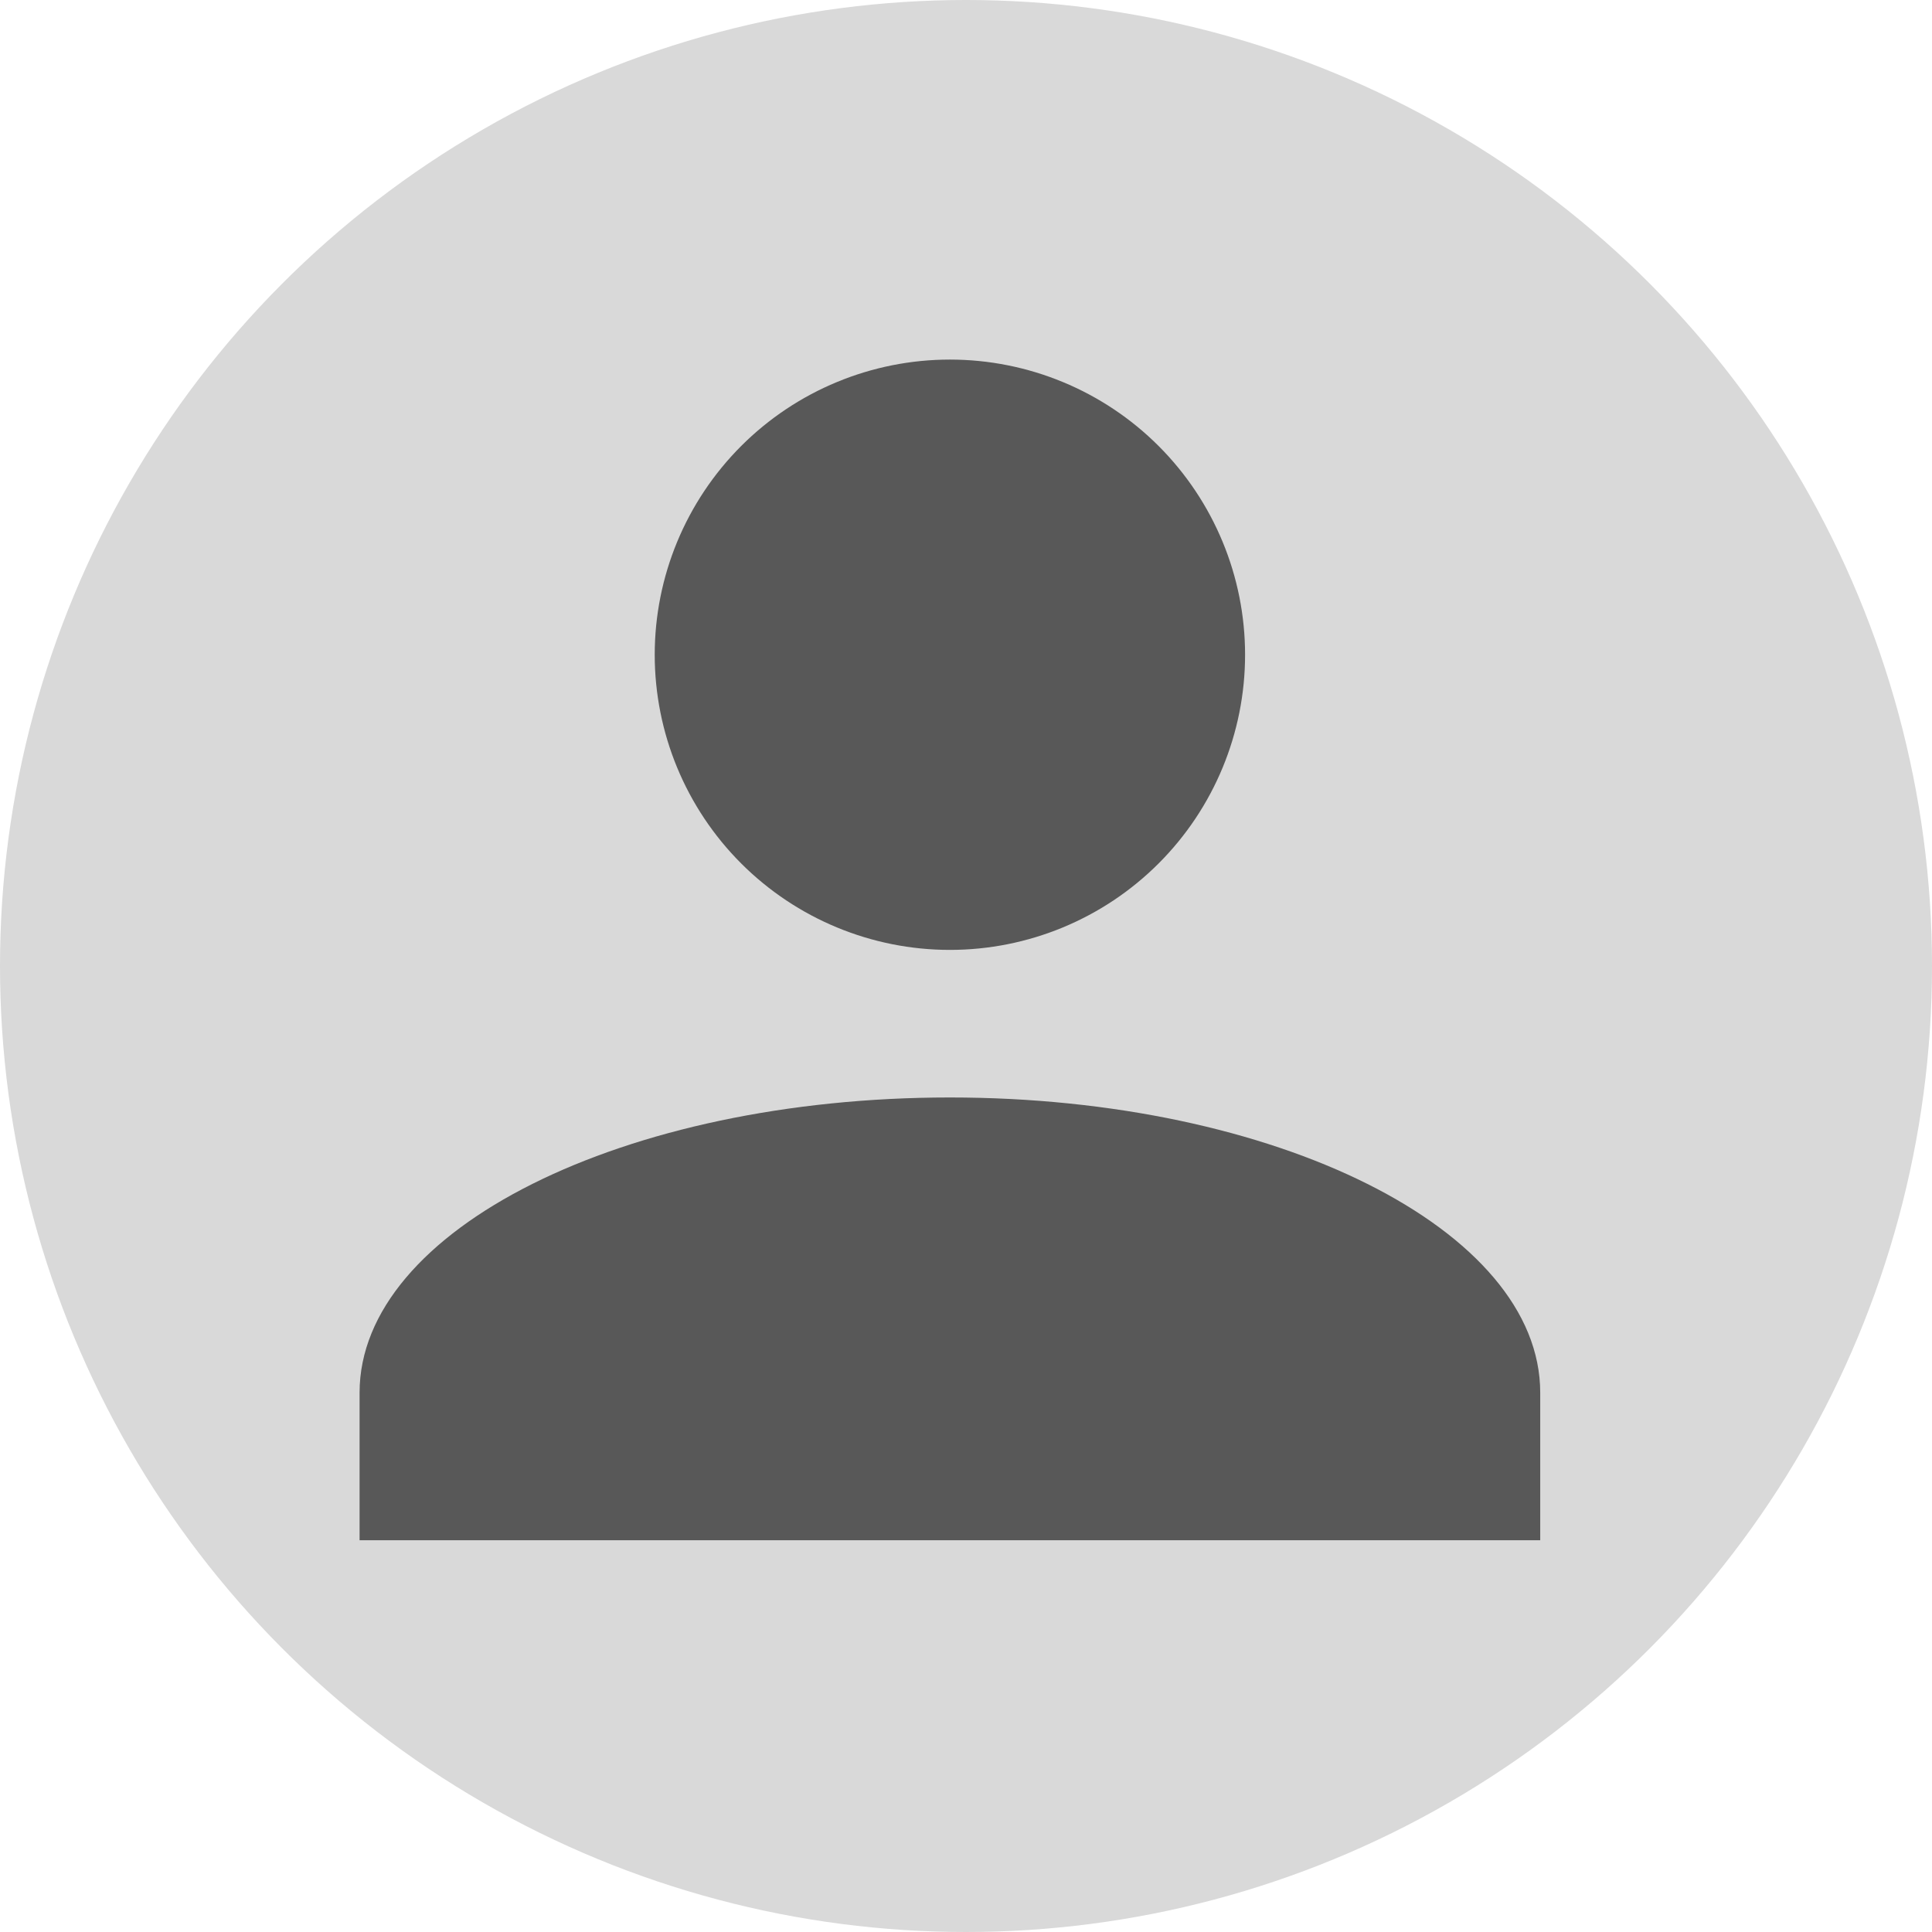
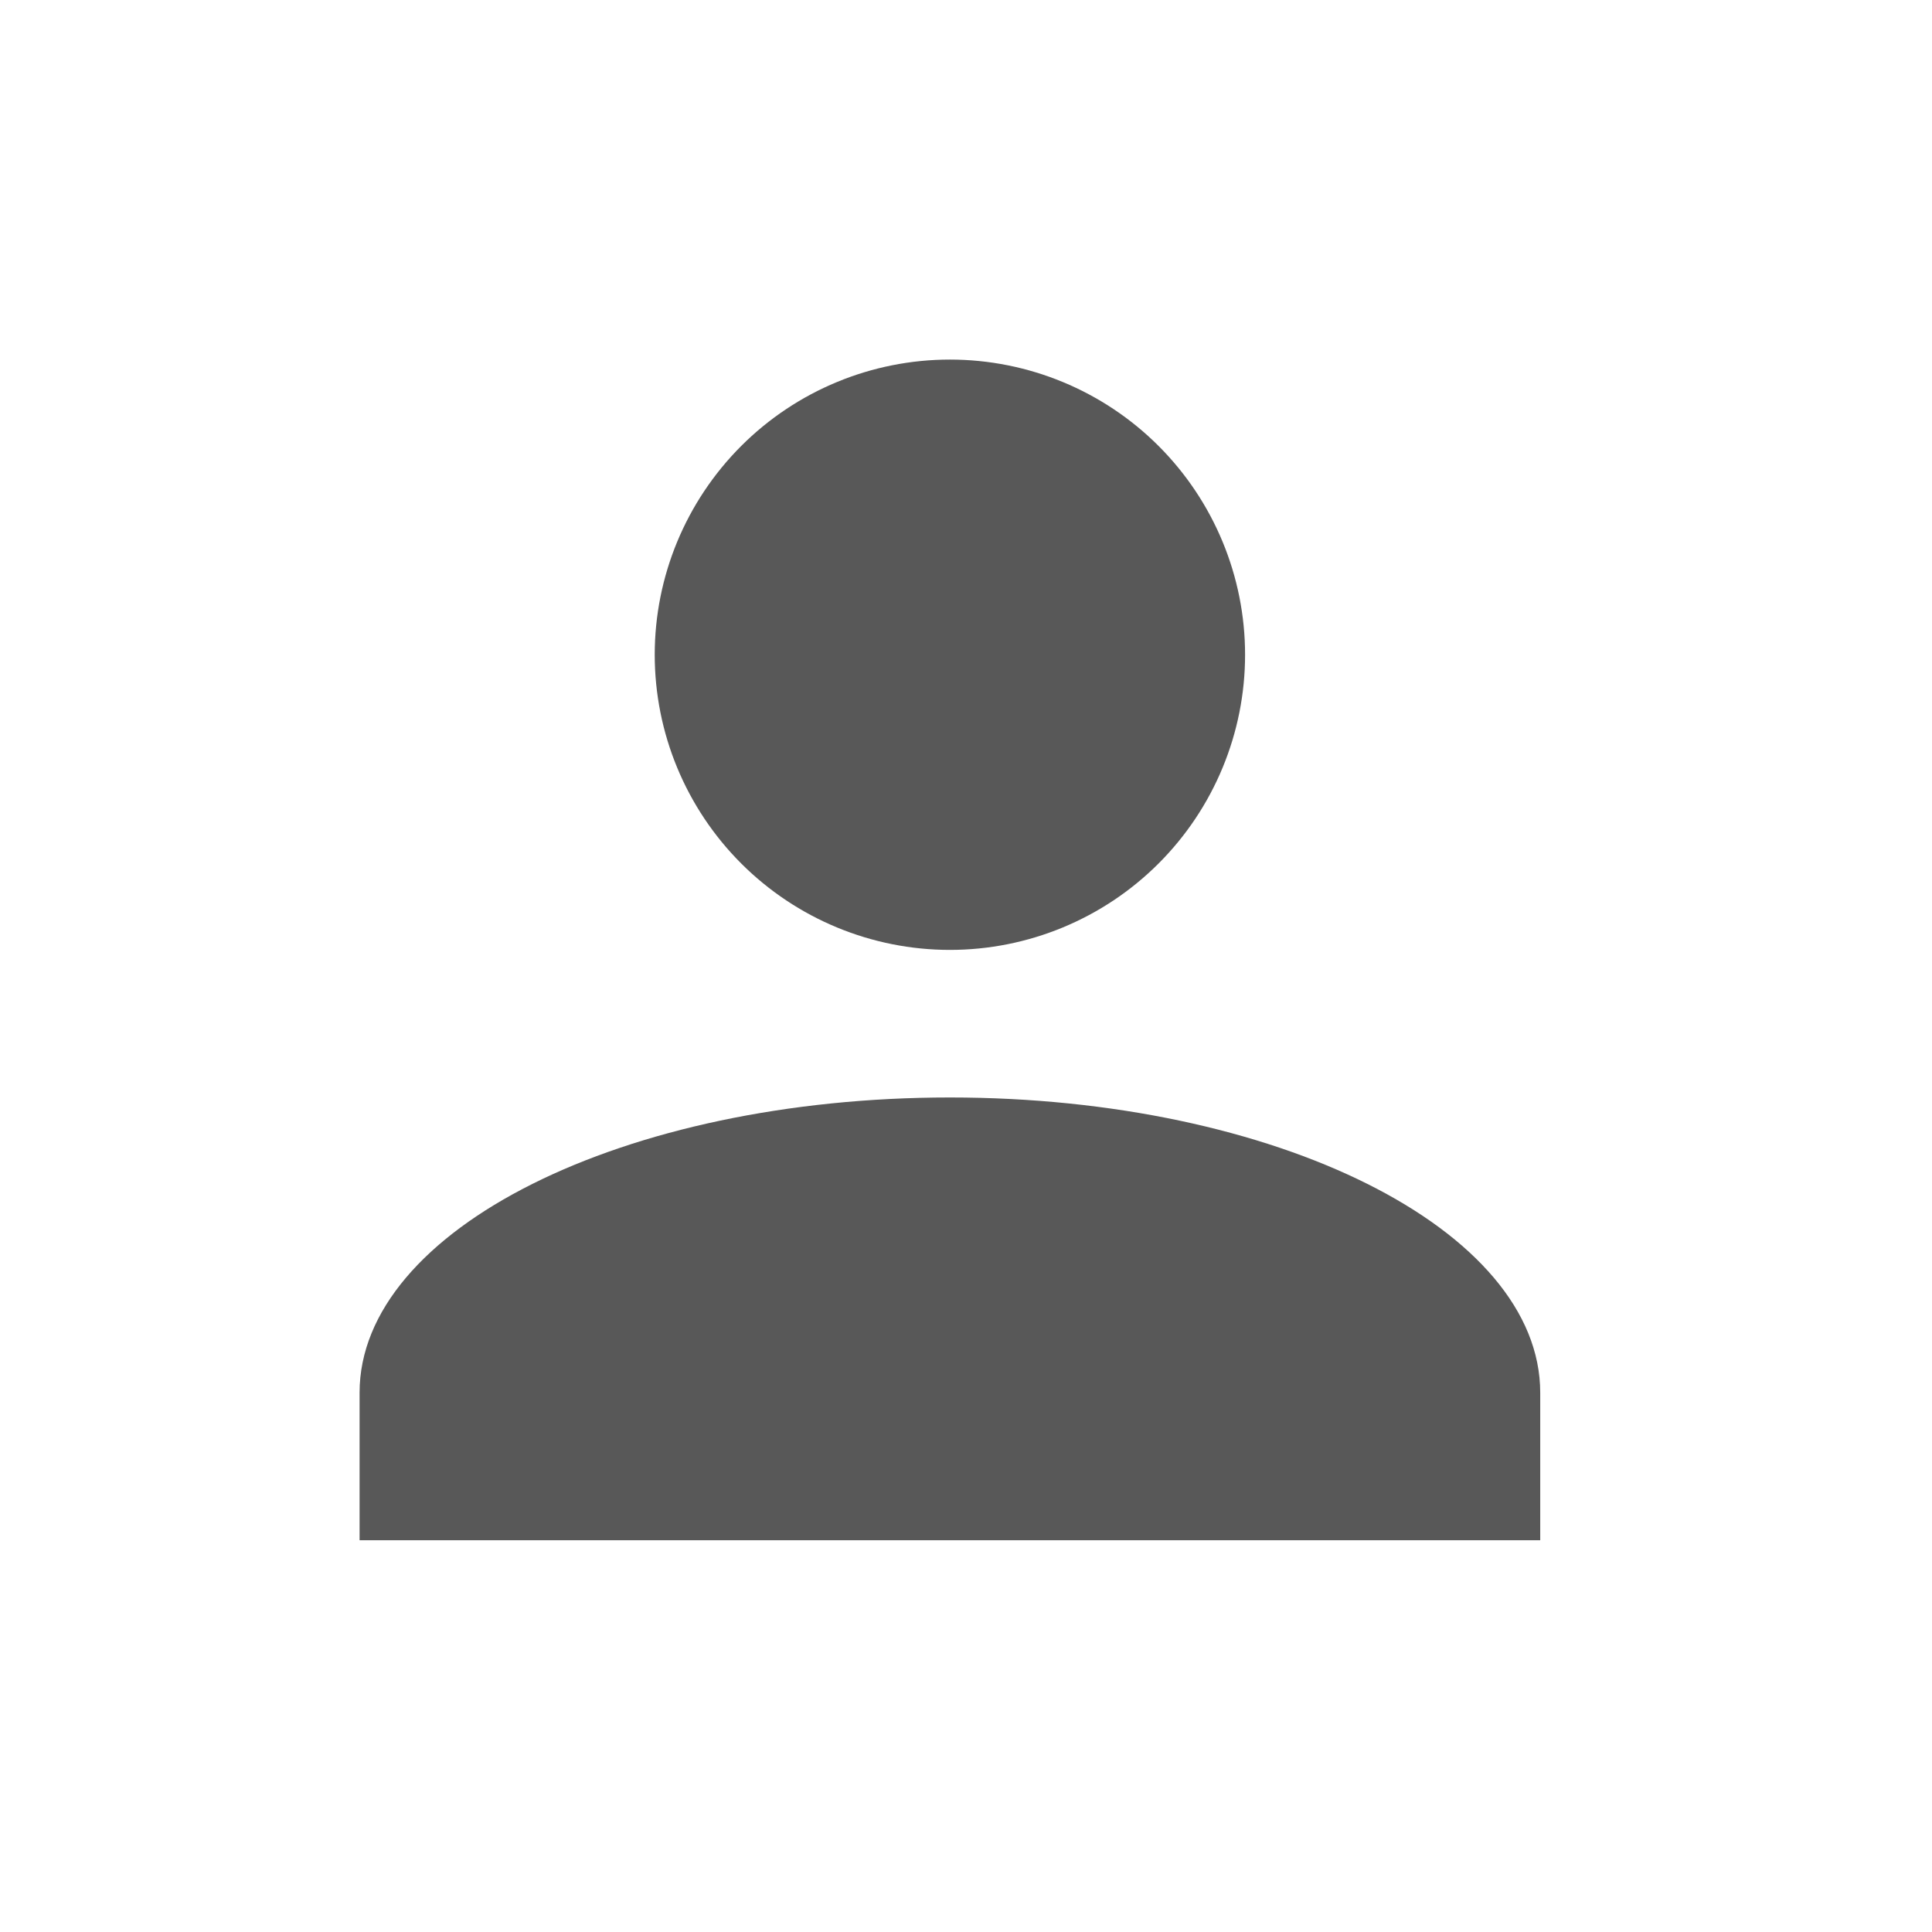
<svg xmlns="http://www.w3.org/2000/svg" width="60" height="60" viewBox="0 0 60 60" fill="none">
-   <circle cx="30" cy="30" r="30" fill="#D9D9D9" />
  <path d="M29.5 11.167C31.931 11.167 34.263 12.132 35.982 13.851C37.701 15.571 38.667 17.902 38.667 20.333C38.667 22.765 37.701 25.096 35.982 26.815C34.263 28.534 31.931 29.5 29.5 29.5C27.069 29.5 24.737 28.534 23.018 26.815C21.299 25.096 20.333 22.765 20.333 20.333C20.333 17.902 21.299 15.571 23.018 13.851C24.737 12.132 27.069 11.167 29.5 11.167ZM29.5 34.083C39.629 34.083 47.833 38.185 47.833 43.25V47.833H11.167V43.25C11.167 38.185 19.371 34.083 29.5 34.083Z" fill="#585858" />
</svg>